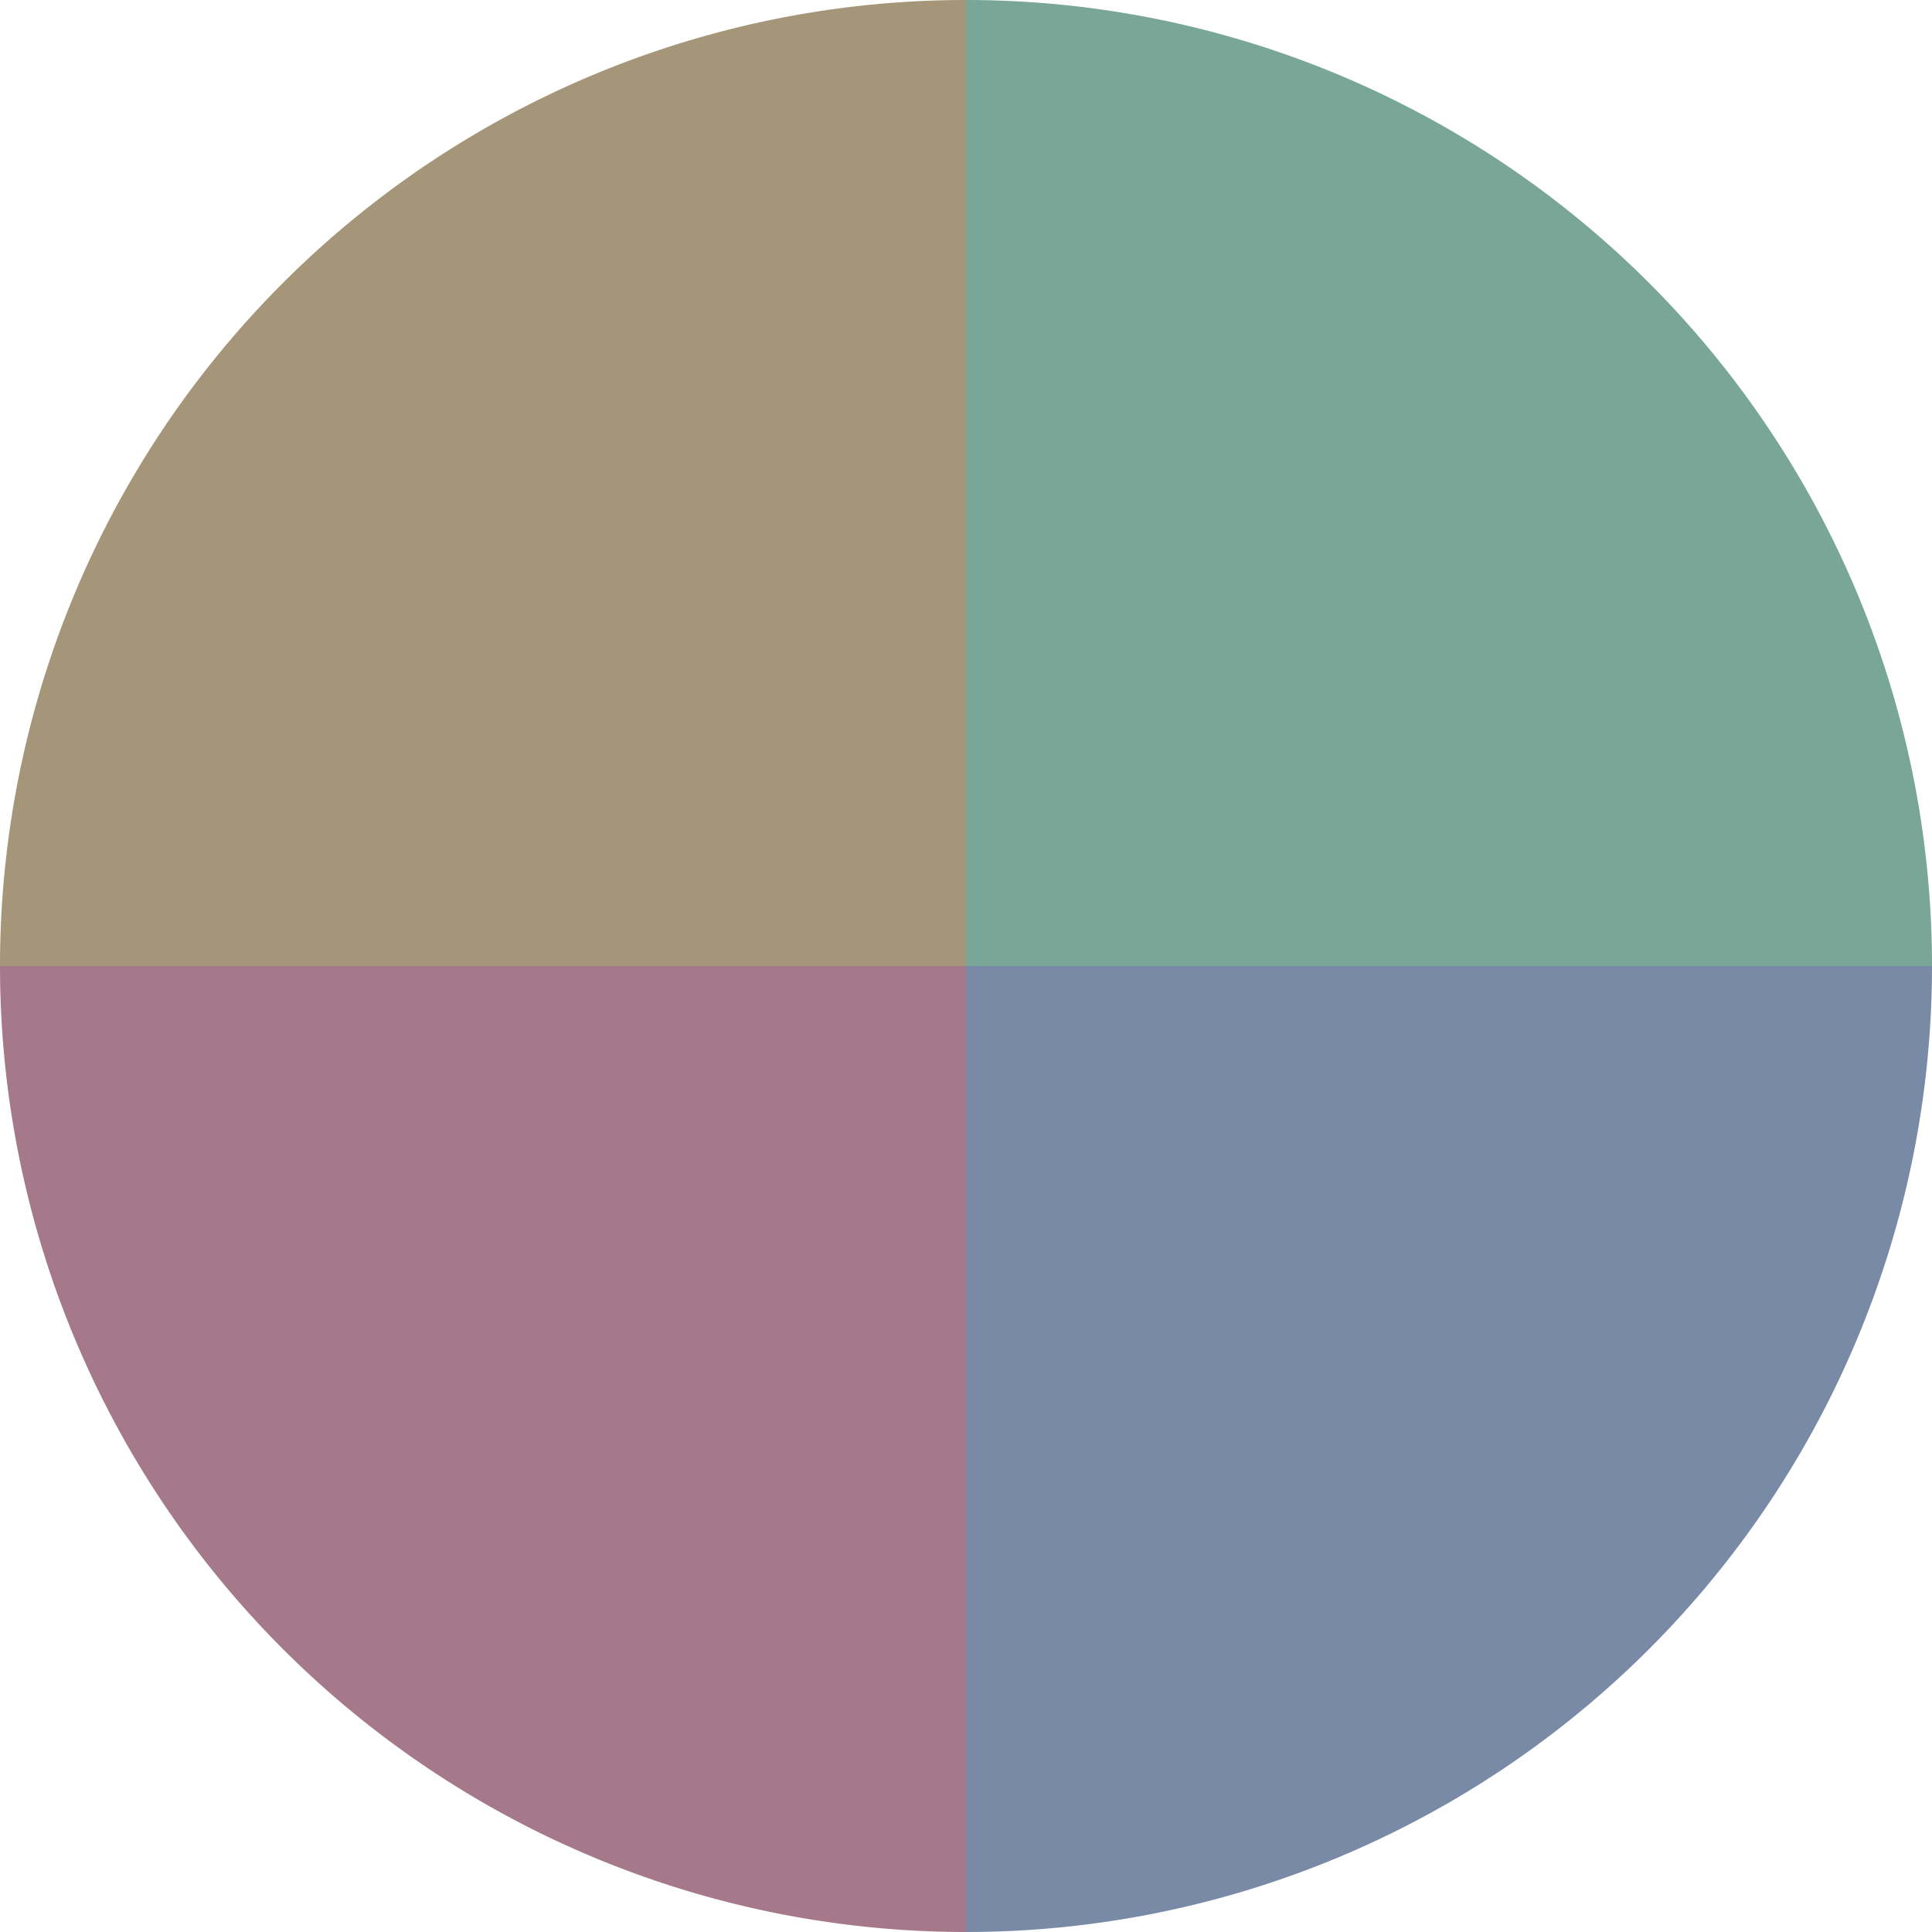
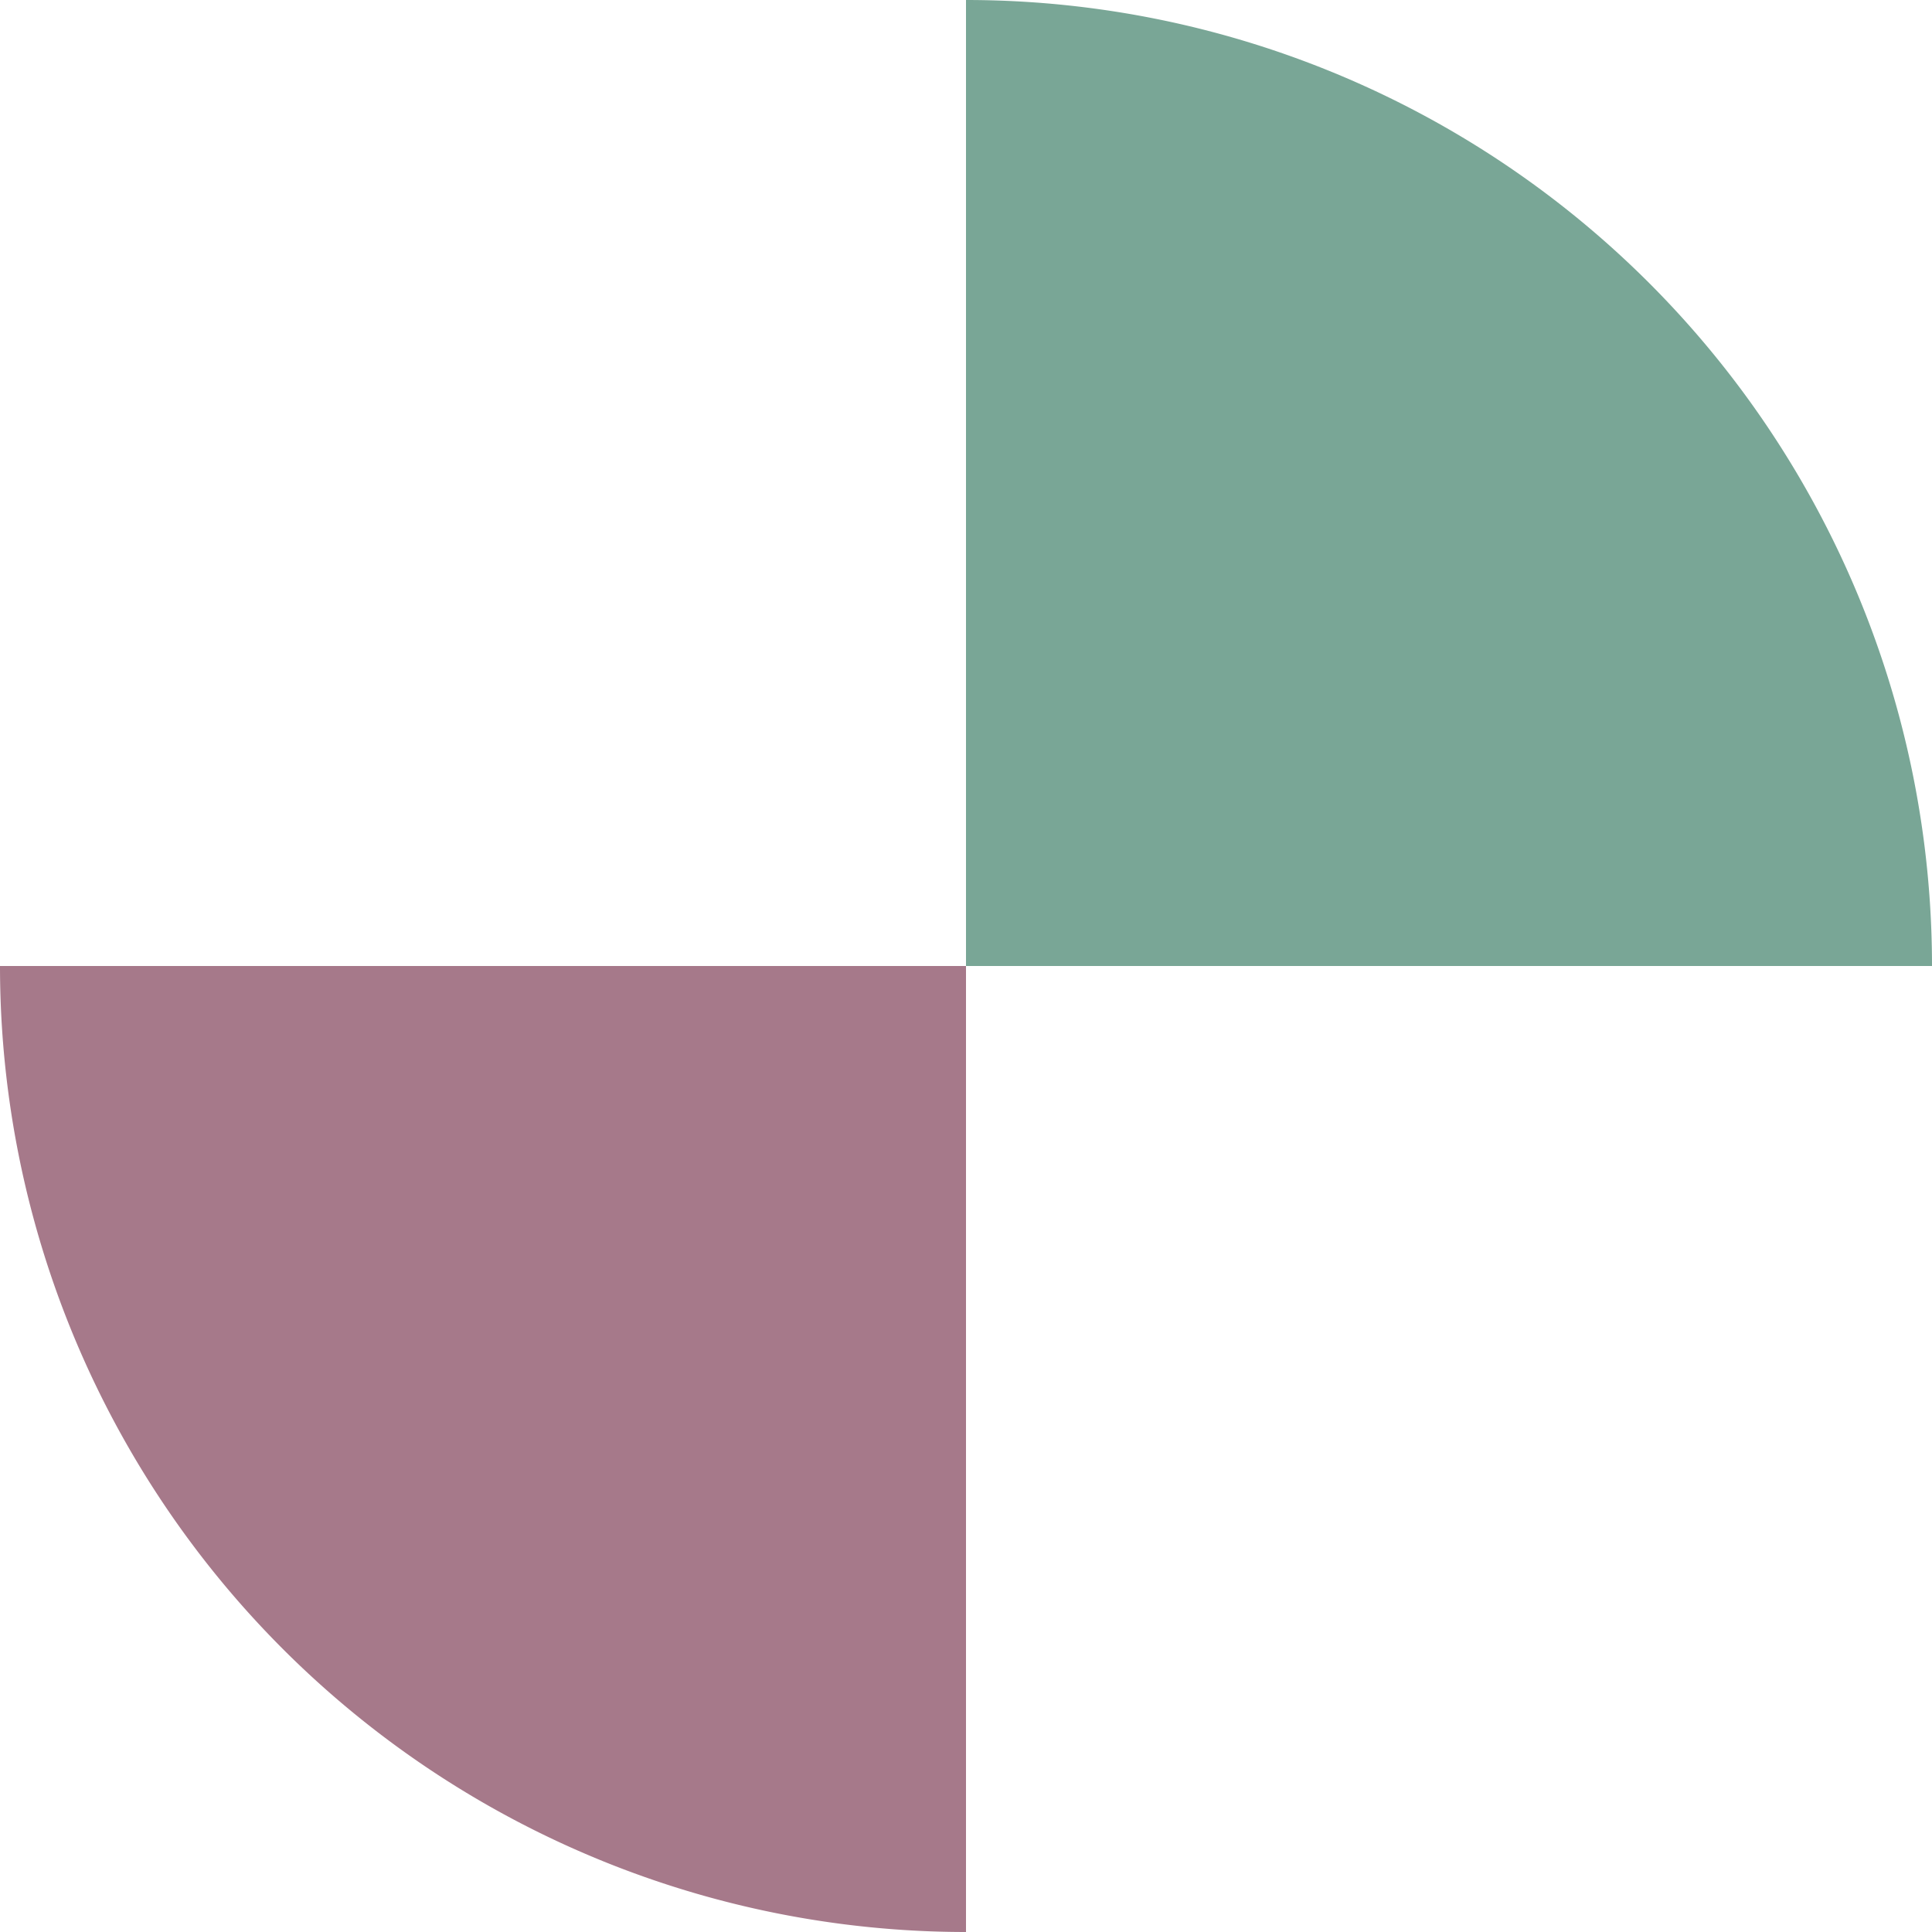
<svg xmlns="http://www.w3.org/2000/svg" width="500" height="500" viewBox="-1 -1 2 2">
  <path d="M 0 -1               A 1,1 0 0,1 1 0             L 0,0              z" fill="#79a696" />
-   <path d="M 1 0               A 1,1 0 0,1 0 1             L 0,0              z" fill="#798aa6" />
  <path d="M 0 1               A 1,1 0 0,1 -1 0             L 0,0              z" fill="#a6798a" />
-   <path d="M -1 0               A 1,1 0 0,1 -0 -1             L 0,0              z" fill="#a69679" />
</svg>